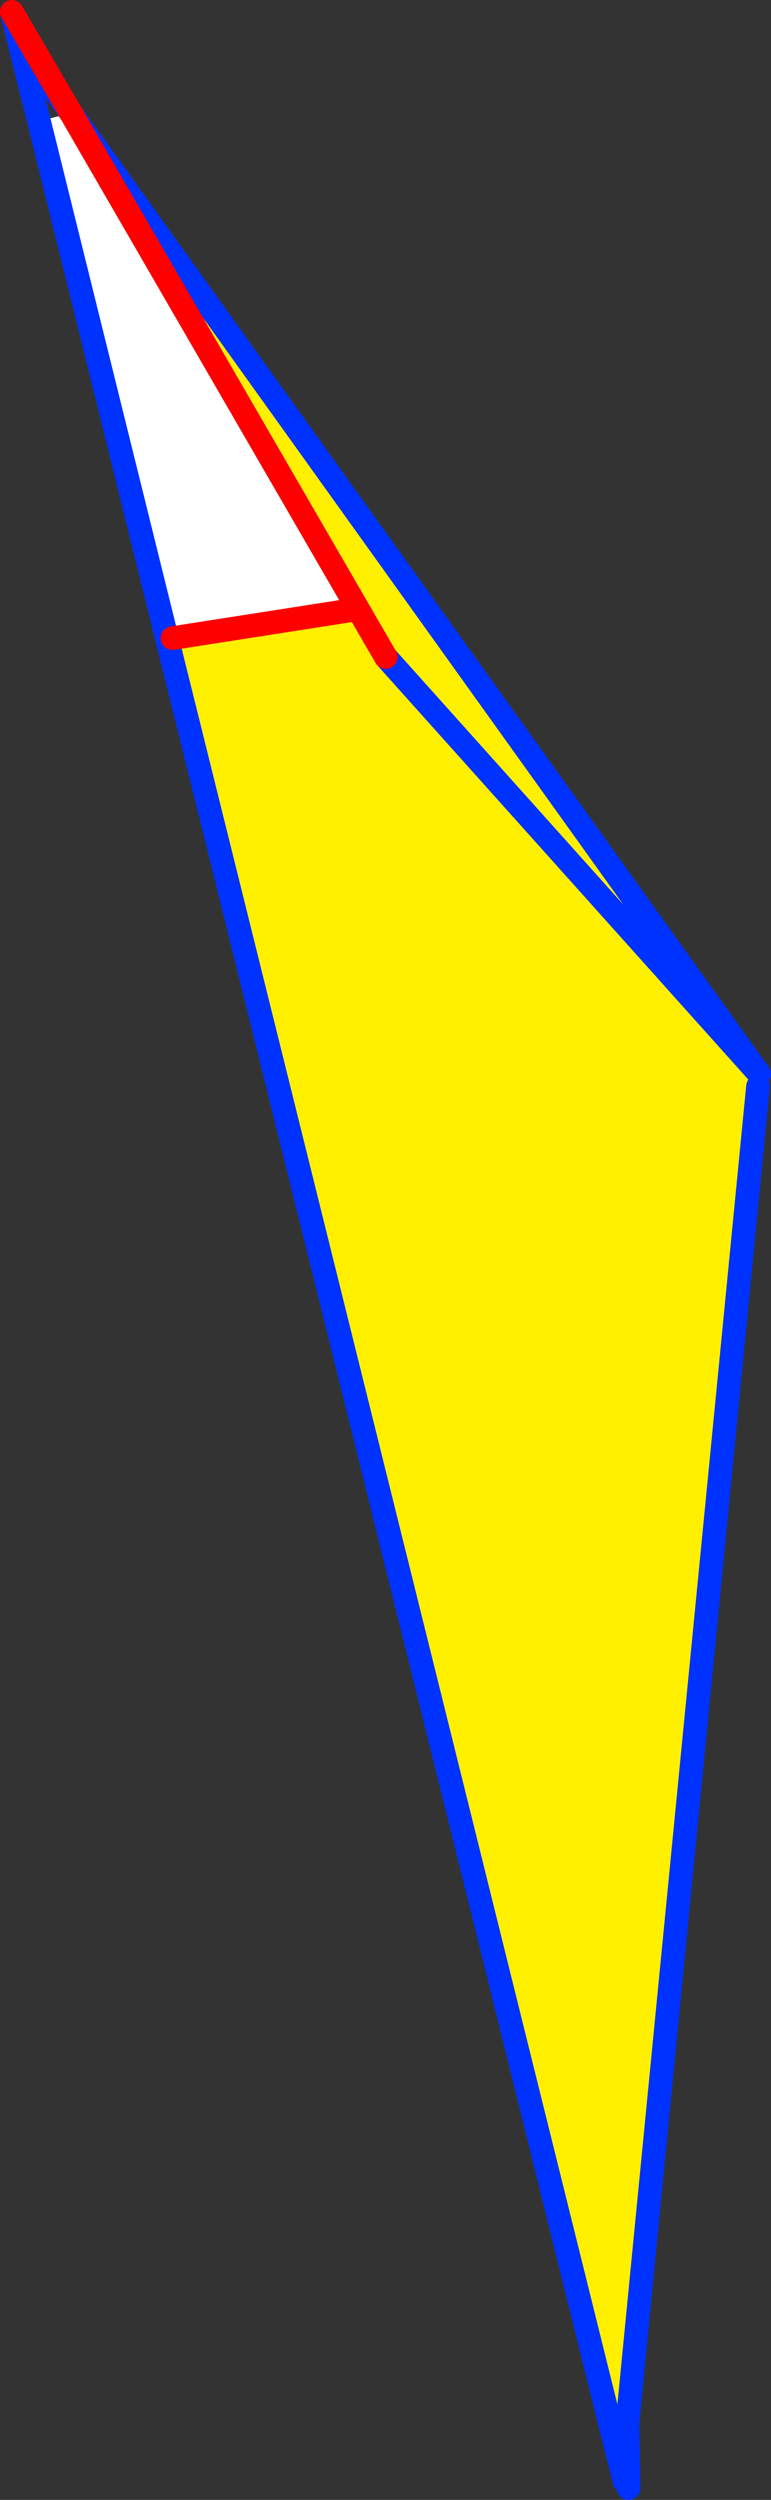
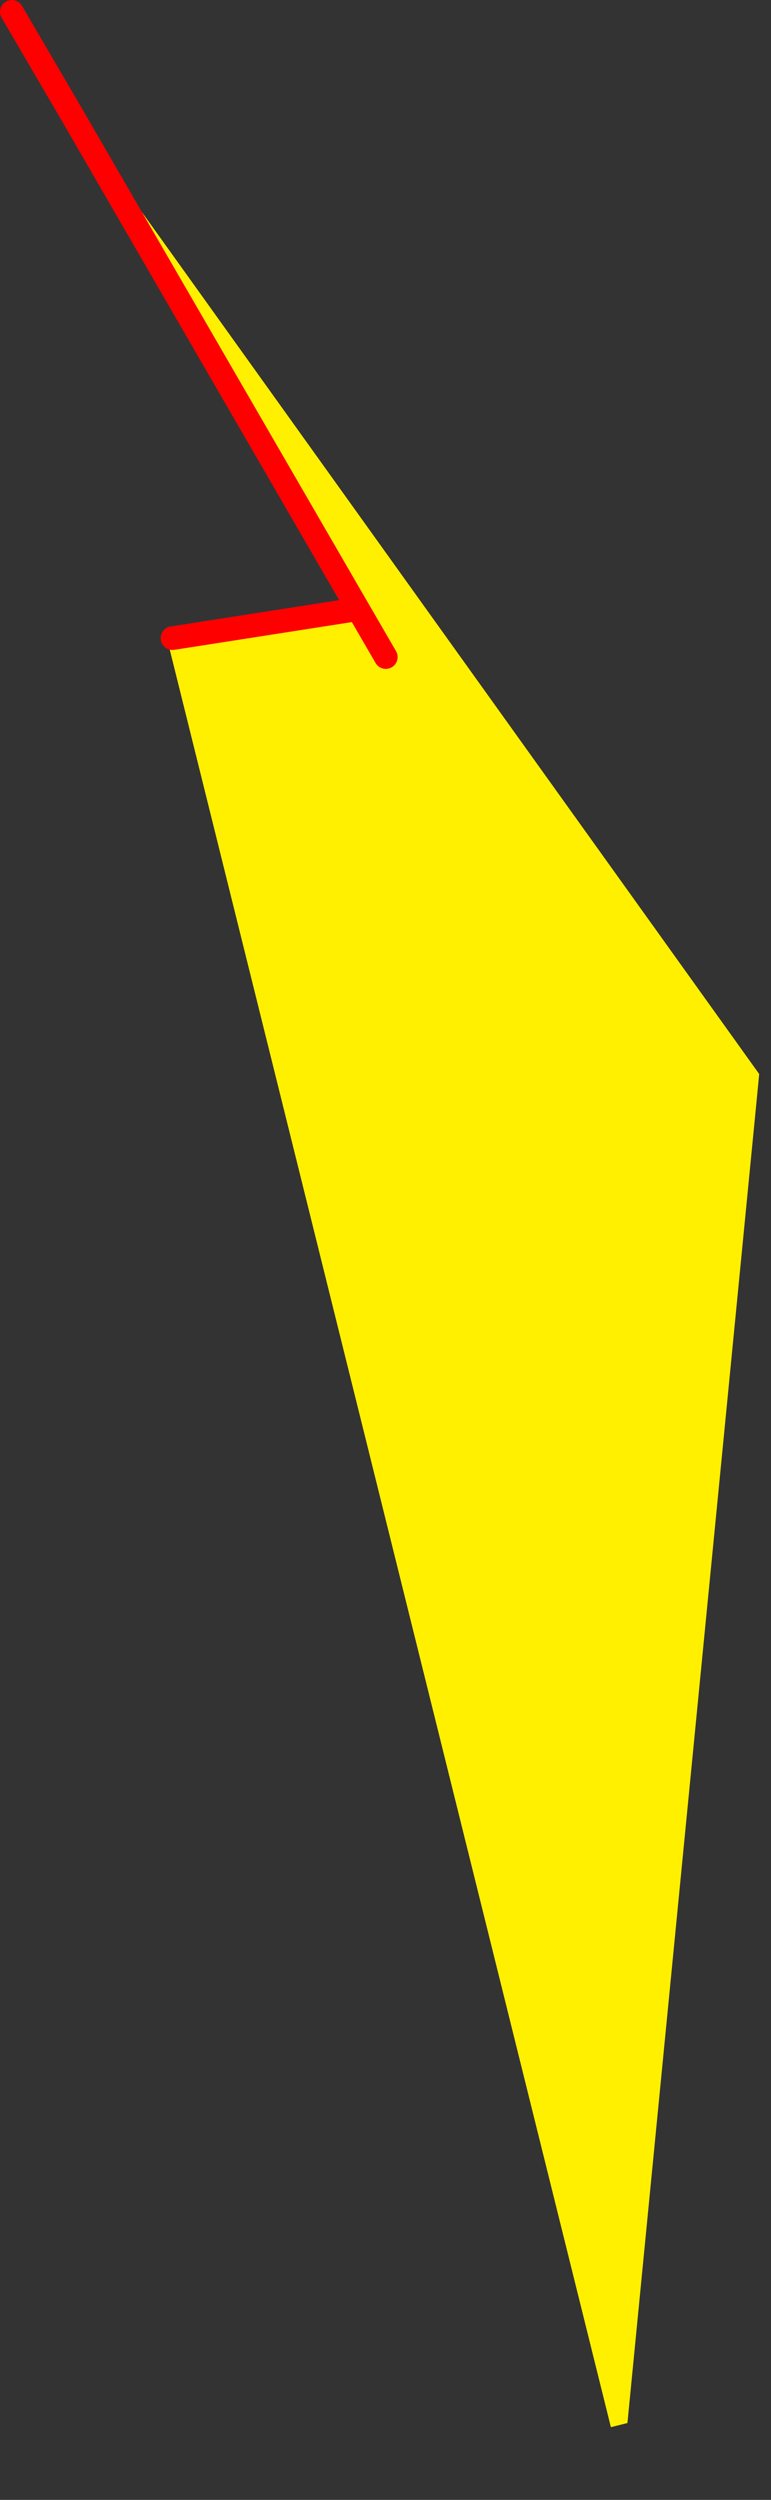
<svg xmlns="http://www.w3.org/2000/svg" height="211.35px" width="65.25px">
  <rect width="100%" height="100%" fill="#333333" stroke="none" />
  <g transform="matrix(1.0, 0.0, 0.0, 1.0, -327.95, -151.15)">
-     <path d="M331.25 161.4 L333.95 160.7 358.25 202.65 342.55 205.1 342.1 205.2 331.25 161.4" fill="#ffffff" fill-rule="evenodd" stroke="none" />
    <path d="M342.1 205.2 L342.55 205.1 358.25 202.65 333.95 160.7 392.2 241.95 392.1 243.0 381.05 356.0 379.65 356.35 342.1 205.2 M360.6 206.7 L358.25 202.65 360.6 206.7 392.2 241.95 360.6 206.7" fill="#fff000" fill-rule="evenodd" stroke="none" />
-     <path d="M333.95 160.7 L329.55 154.6 331.25 161.4 342.1 205.2 379.65 356.35 380.8 360.9 381.05 356.0 381.15 361.5 M328.95 152.15 L329.55 154.6 M392.1 243.0 L381.05 356.0 M360.6 206.7 L392.2 241.95 333.95 160.7" fill="none" stroke="#0032ff" stroke-linecap="round" stroke-linejoin="round" stroke-width="2.0" />
    <path d="M342.55 205.1 L358.25 202.65 333.95 160.7 328.95 152.15 M358.25 202.65 L360.6 206.7" fill="none" stroke="#ff0000" stroke-linecap="round" stroke-linejoin="round" stroke-width="2.0" />
  </g>
</svg>